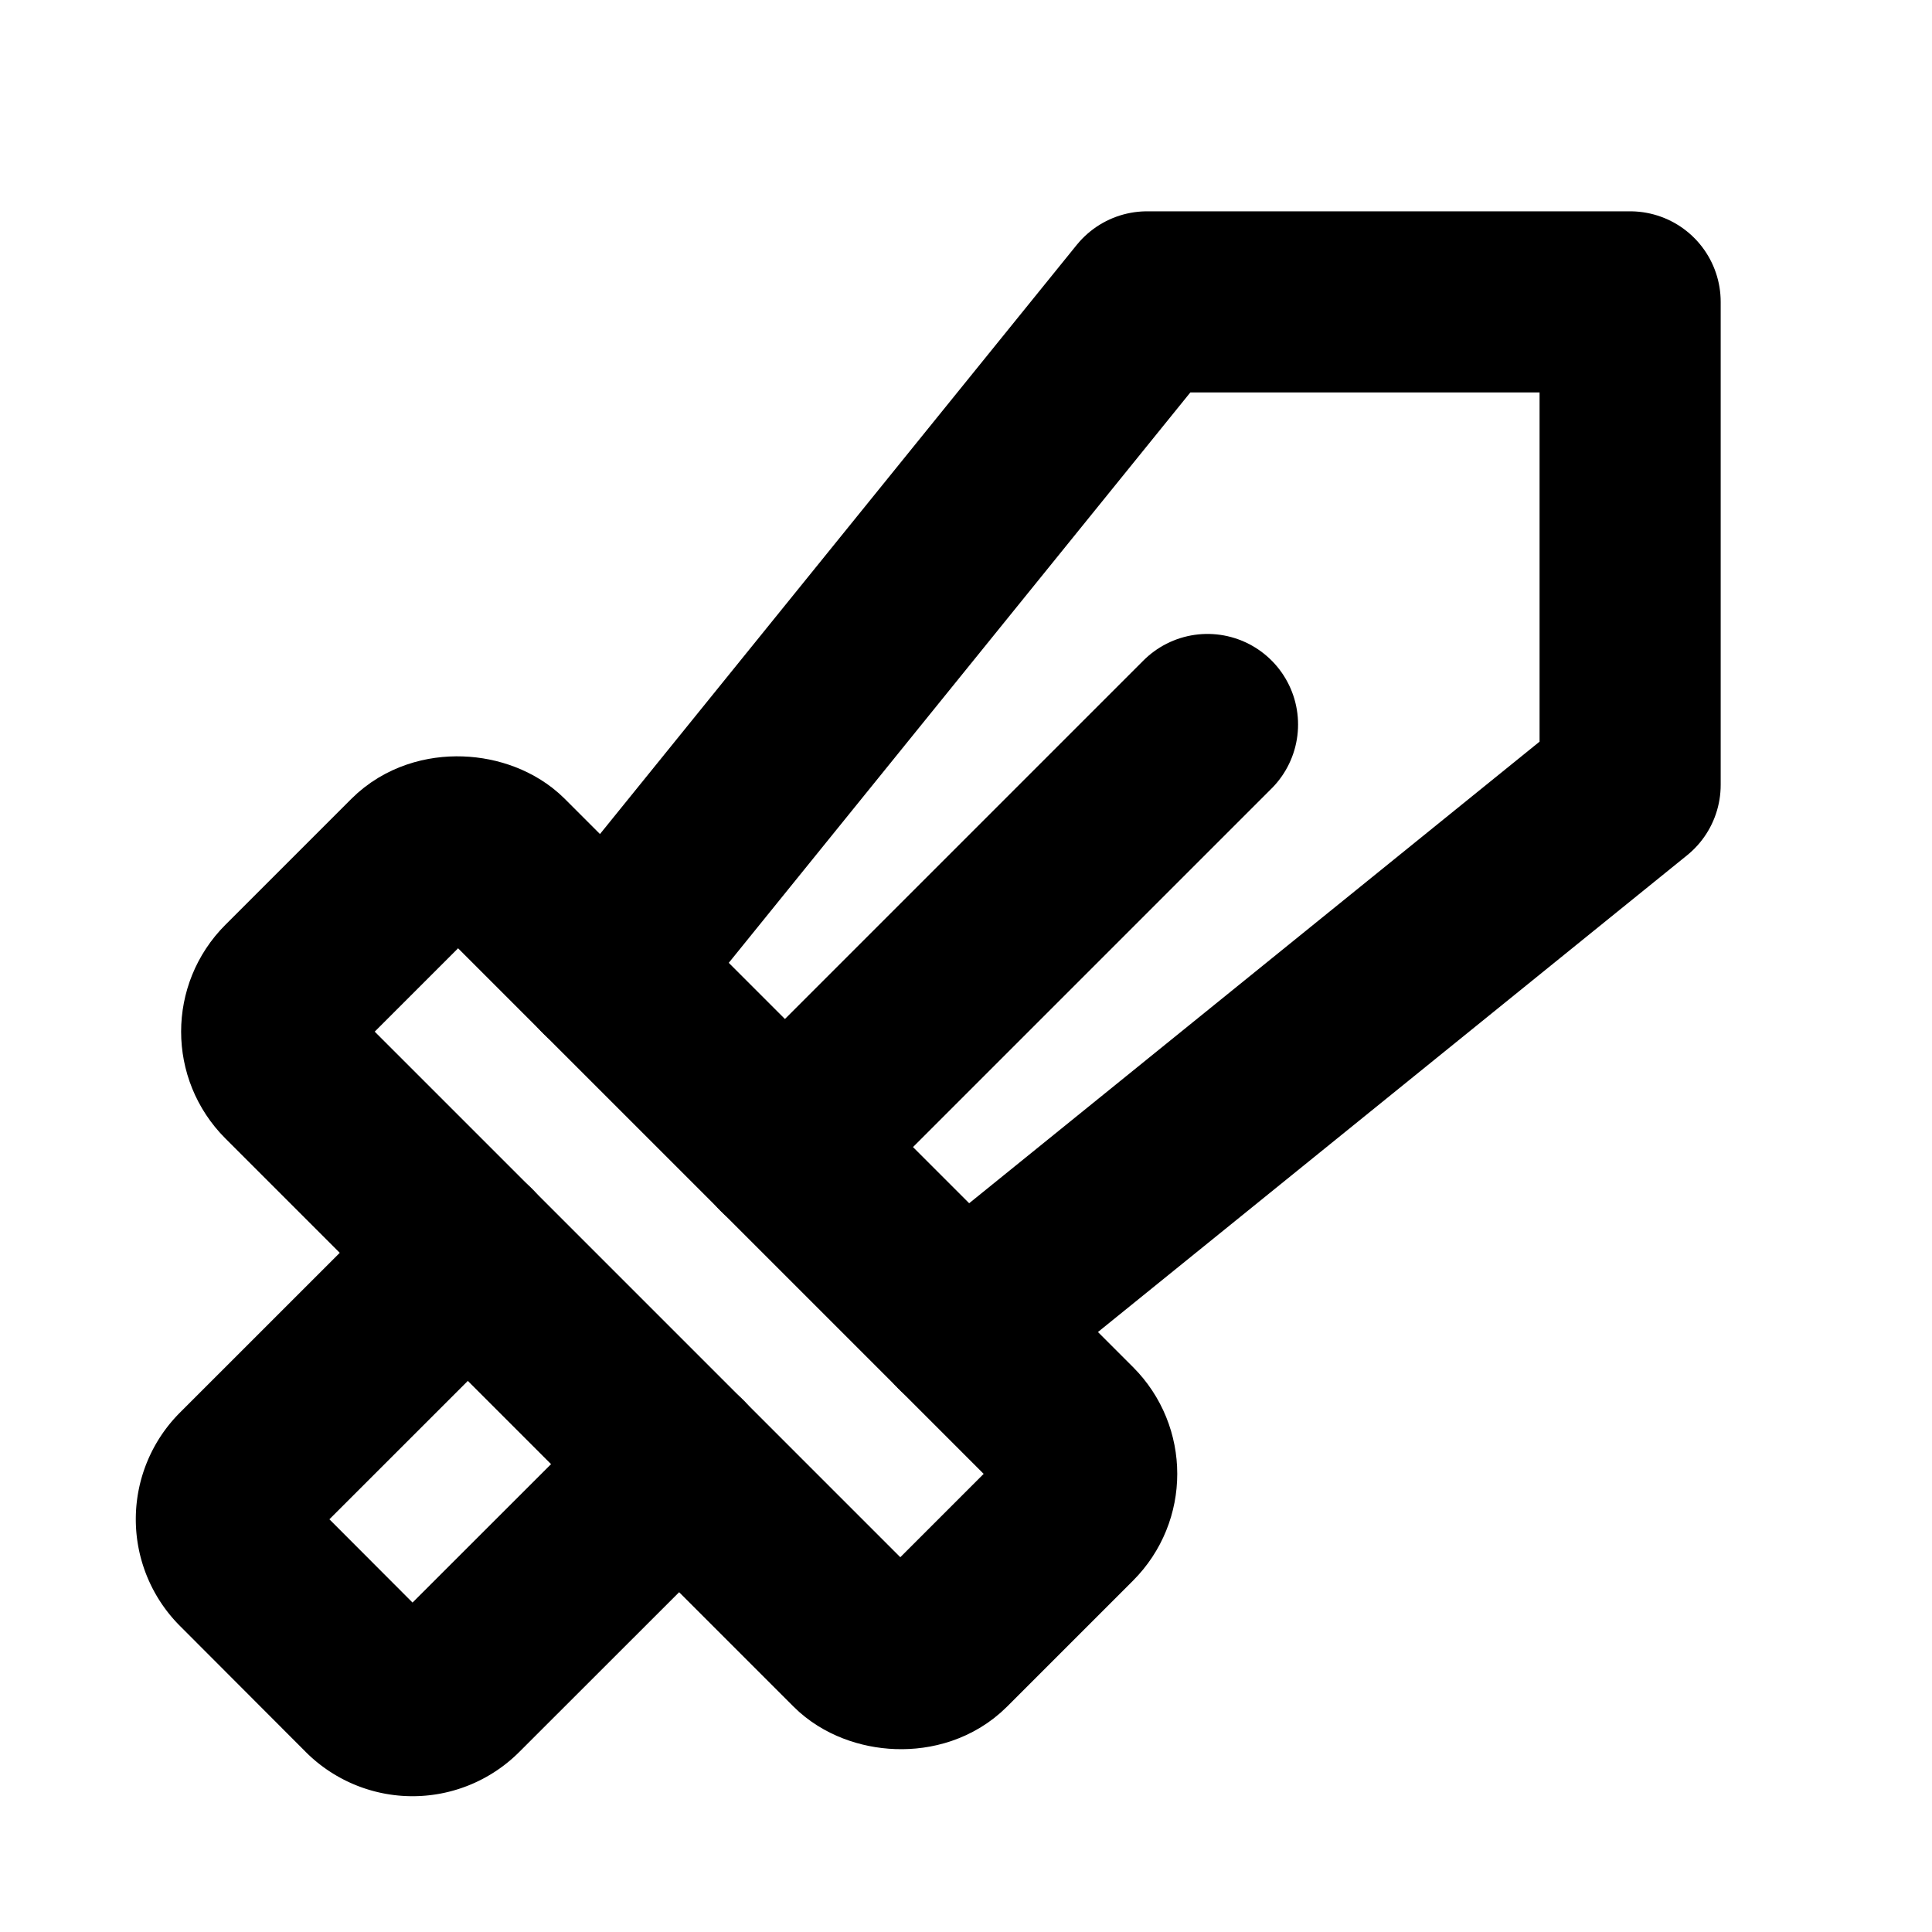
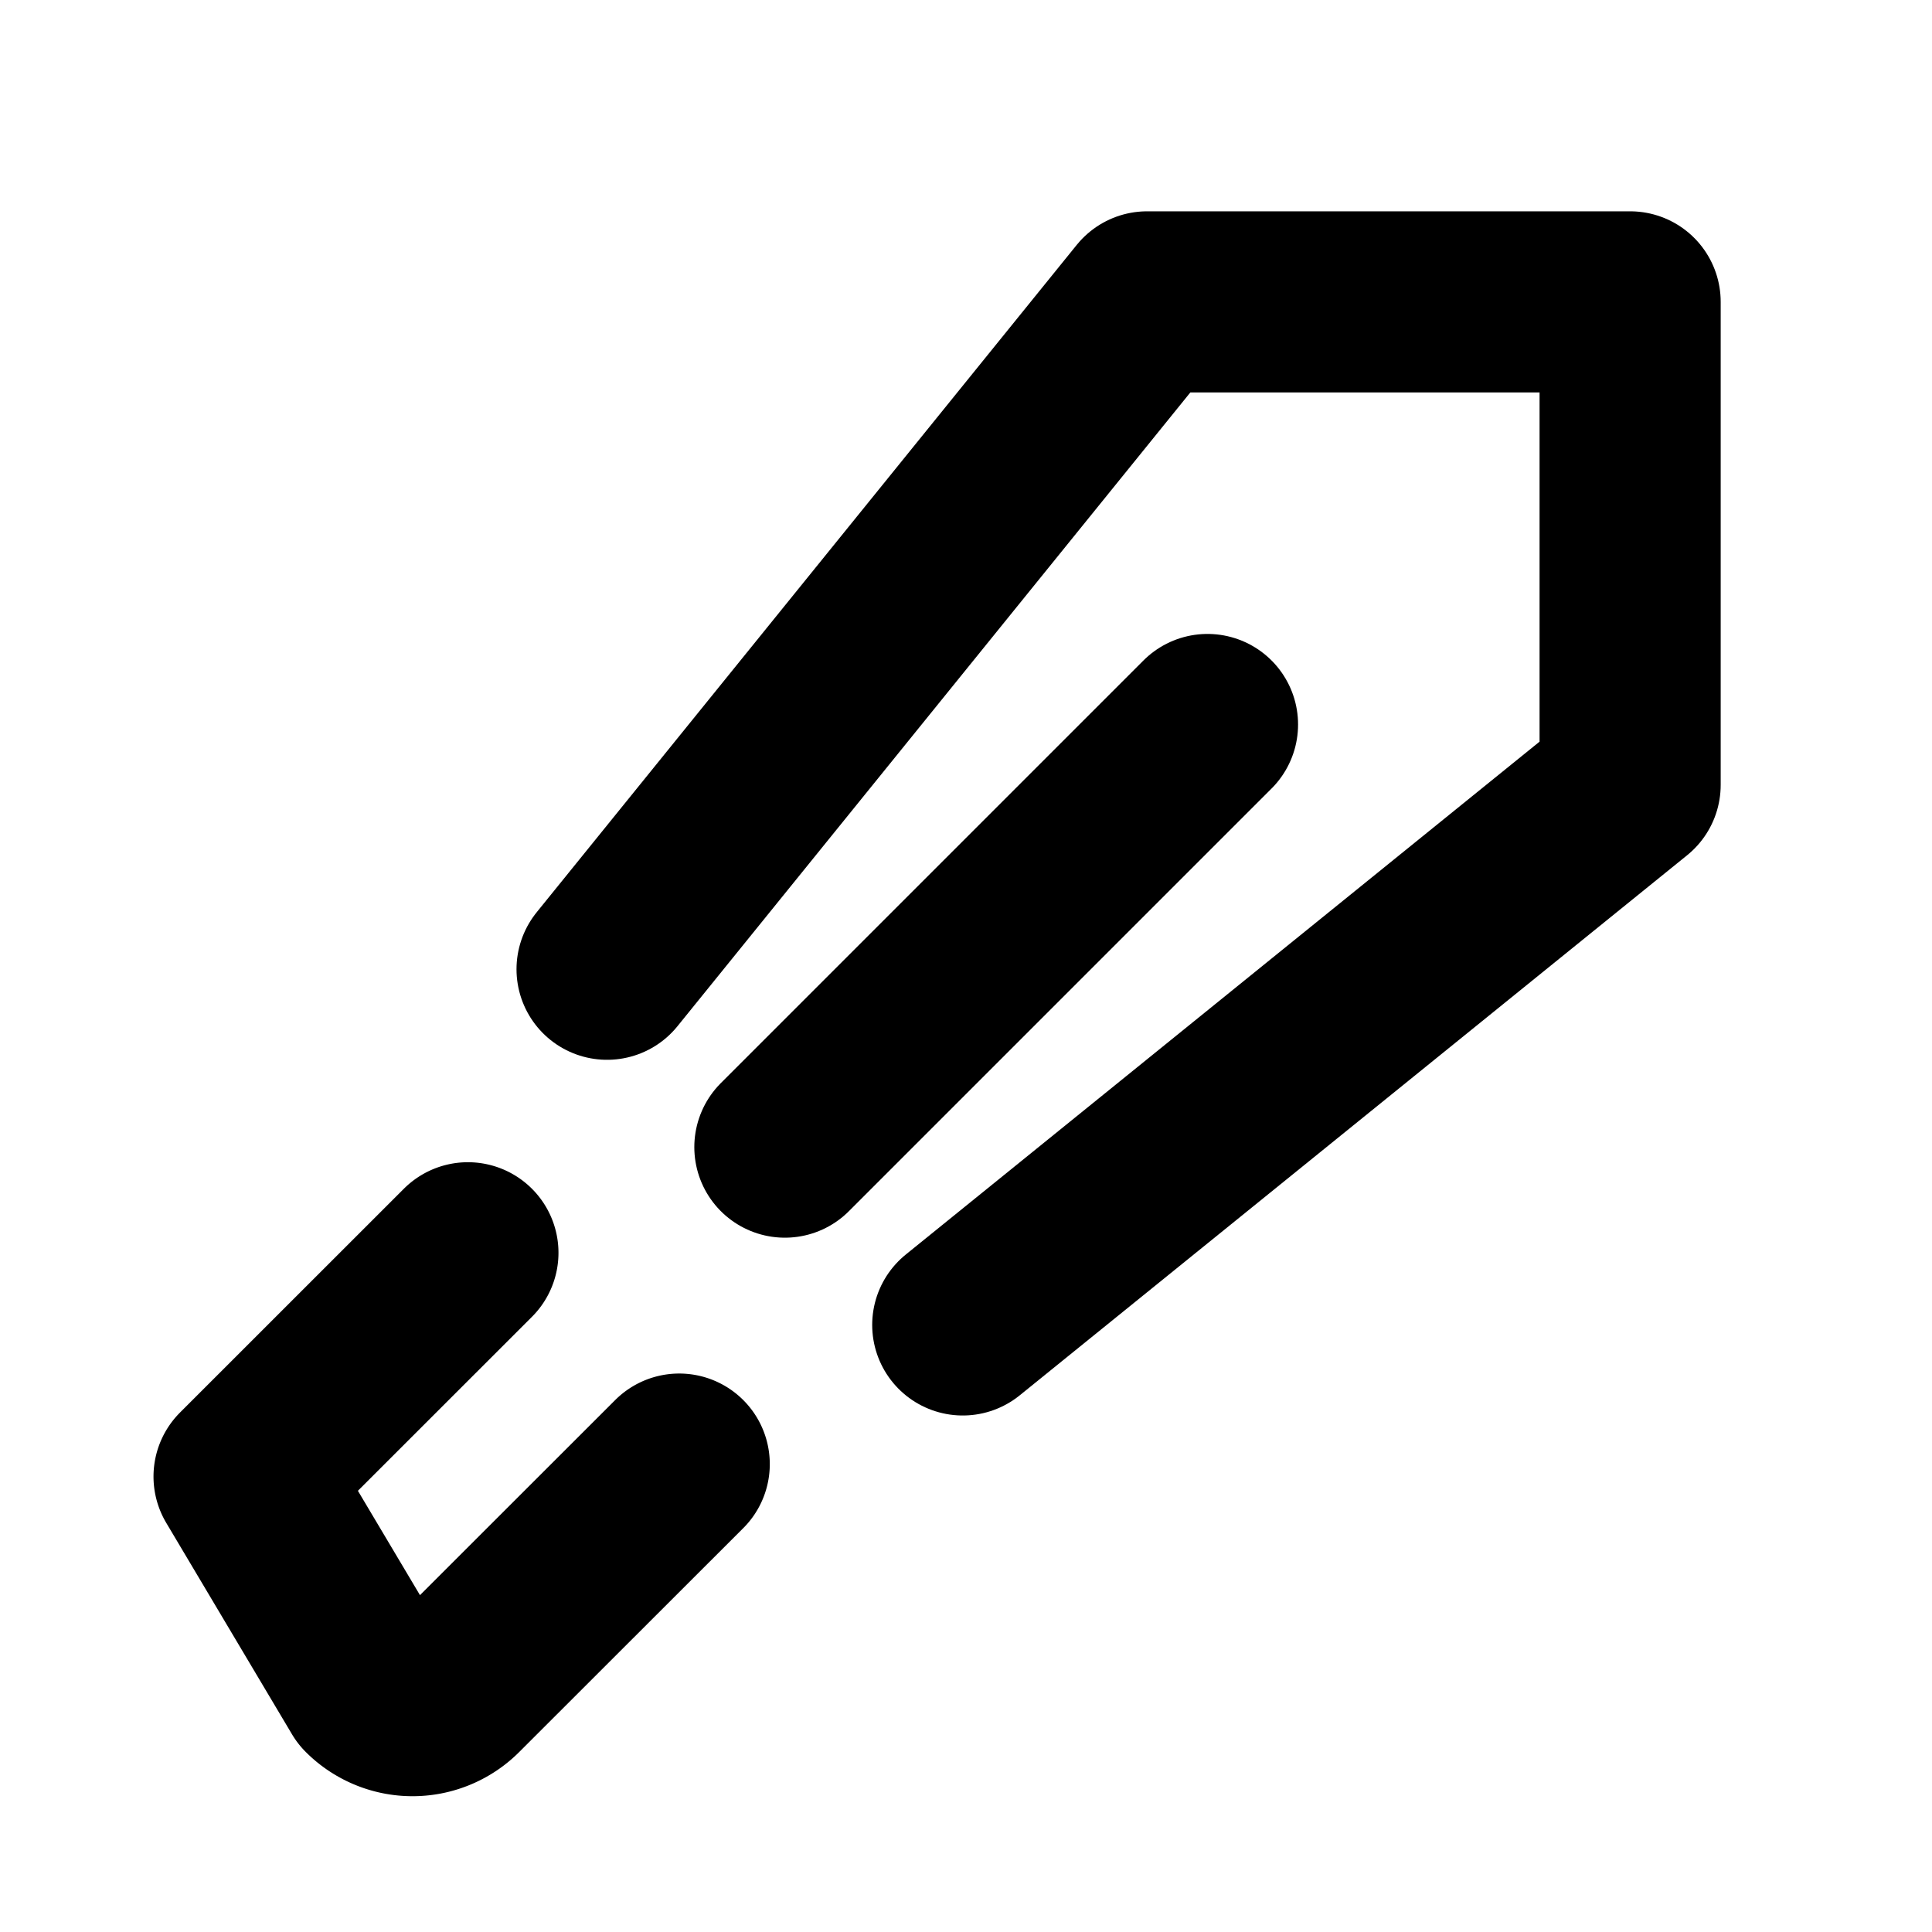
<svg xmlns="http://www.w3.org/2000/svg" viewBox="0 0 256 256">
  <rect width="256" height="256" fill="none" />
-   <rect x="70.19" y="104.75" width="39.62" height="122.49" rx="8.01" transform="translate(-91.02 112.26) rotate(-45)" fill="none" stroke="currentColor" stroke-linecap="round" stroke-linejoin="round" stroke-width="24" />
  <line x1="160" y1="96" x2="104" y2="152" fill="none" stroke="currentColor" stroke-linecap="round" stroke-linejoin="round" stroke-width="24" />
  <polyline points="80.44 128.43 152 40 216 40 216 104 127.57 175.56" fill="none" stroke="currentColor" stroke-linecap="round" stroke-linejoin="round" stroke-width="24" />
-   <path d="M62,166,32.34,195.65a8,8,0,0,0,0,11.32L49,223.66a8,8,0,0,0,11.32,0L90,194" fill="none" stroke="currentColor" stroke-linecap="round" stroke-linejoin="round" stroke-width="24" />
+   <path d="M62,166,32.34,195.65L49,223.66a8,8,0,0,0,11.32,0L90,194" fill="none" stroke="currentColor" stroke-linecap="round" stroke-linejoin="round" stroke-width="24" />
</svg>